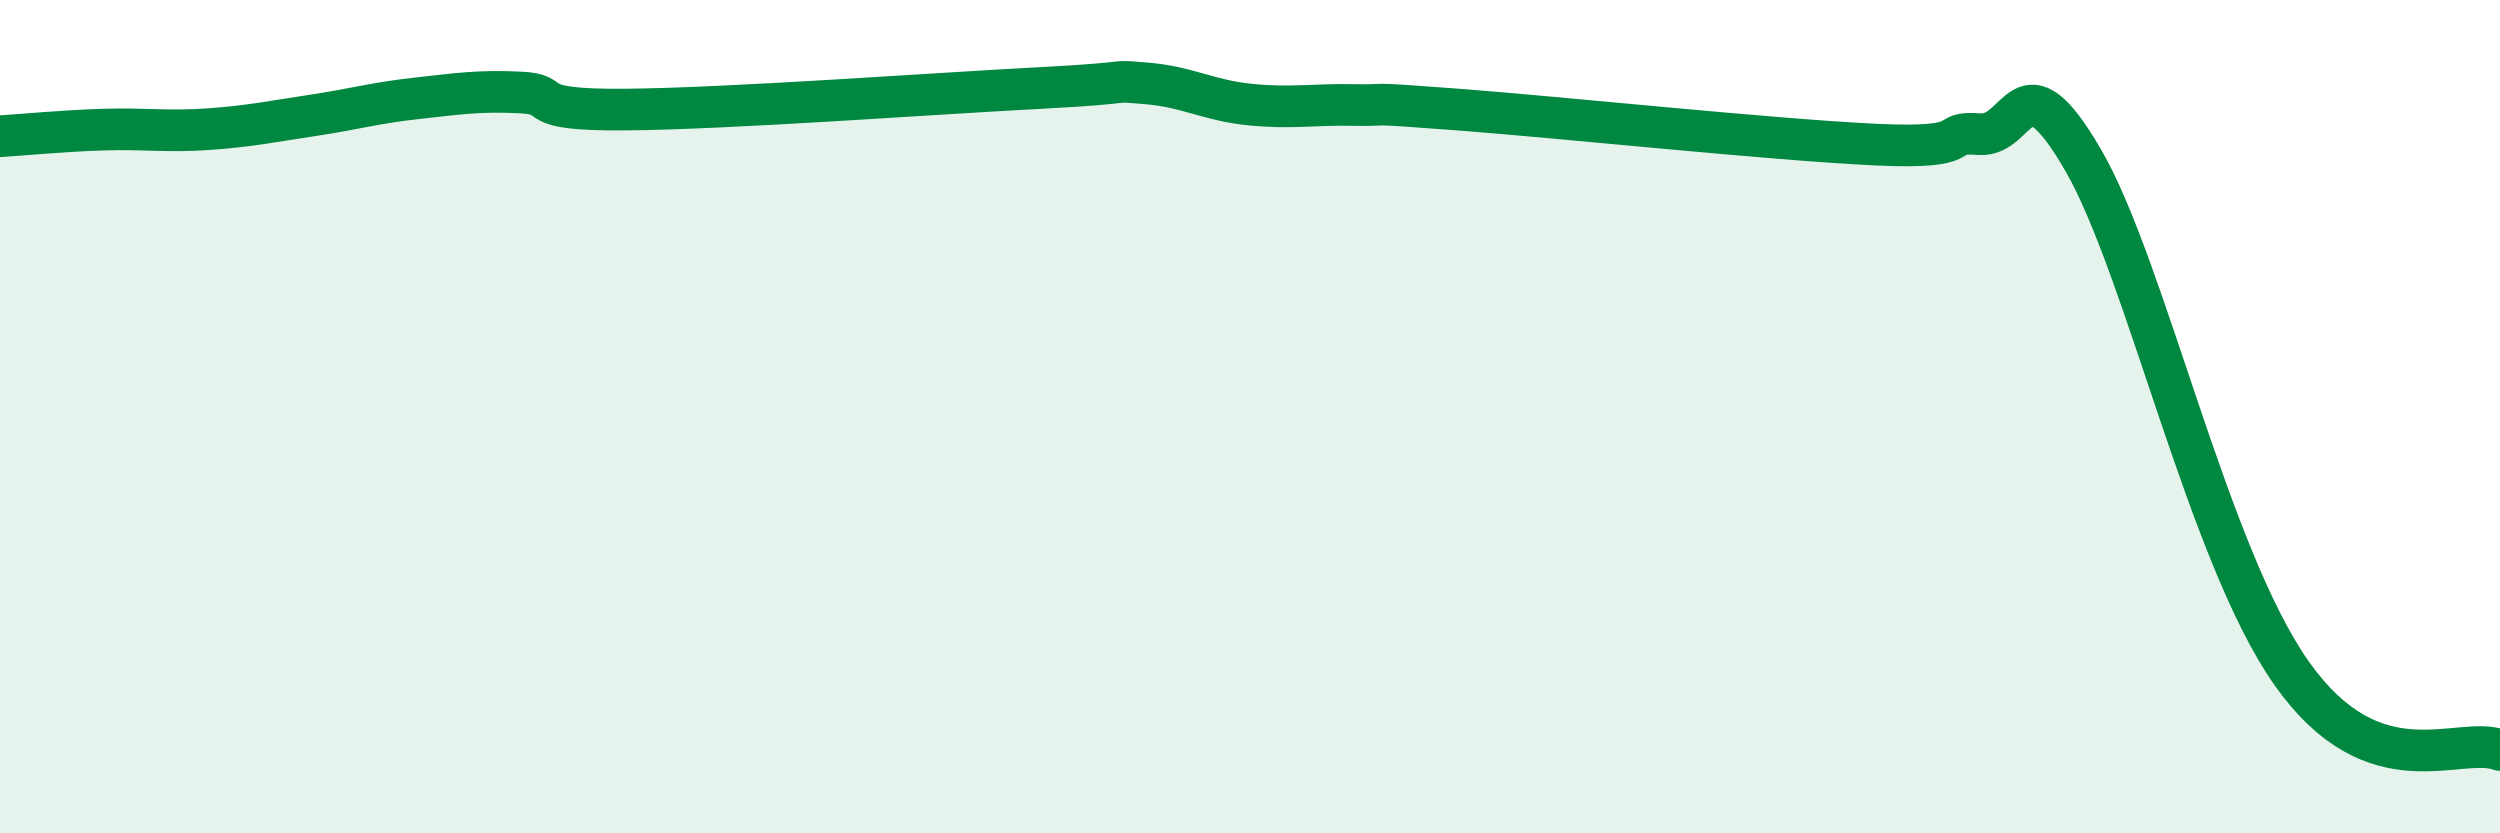
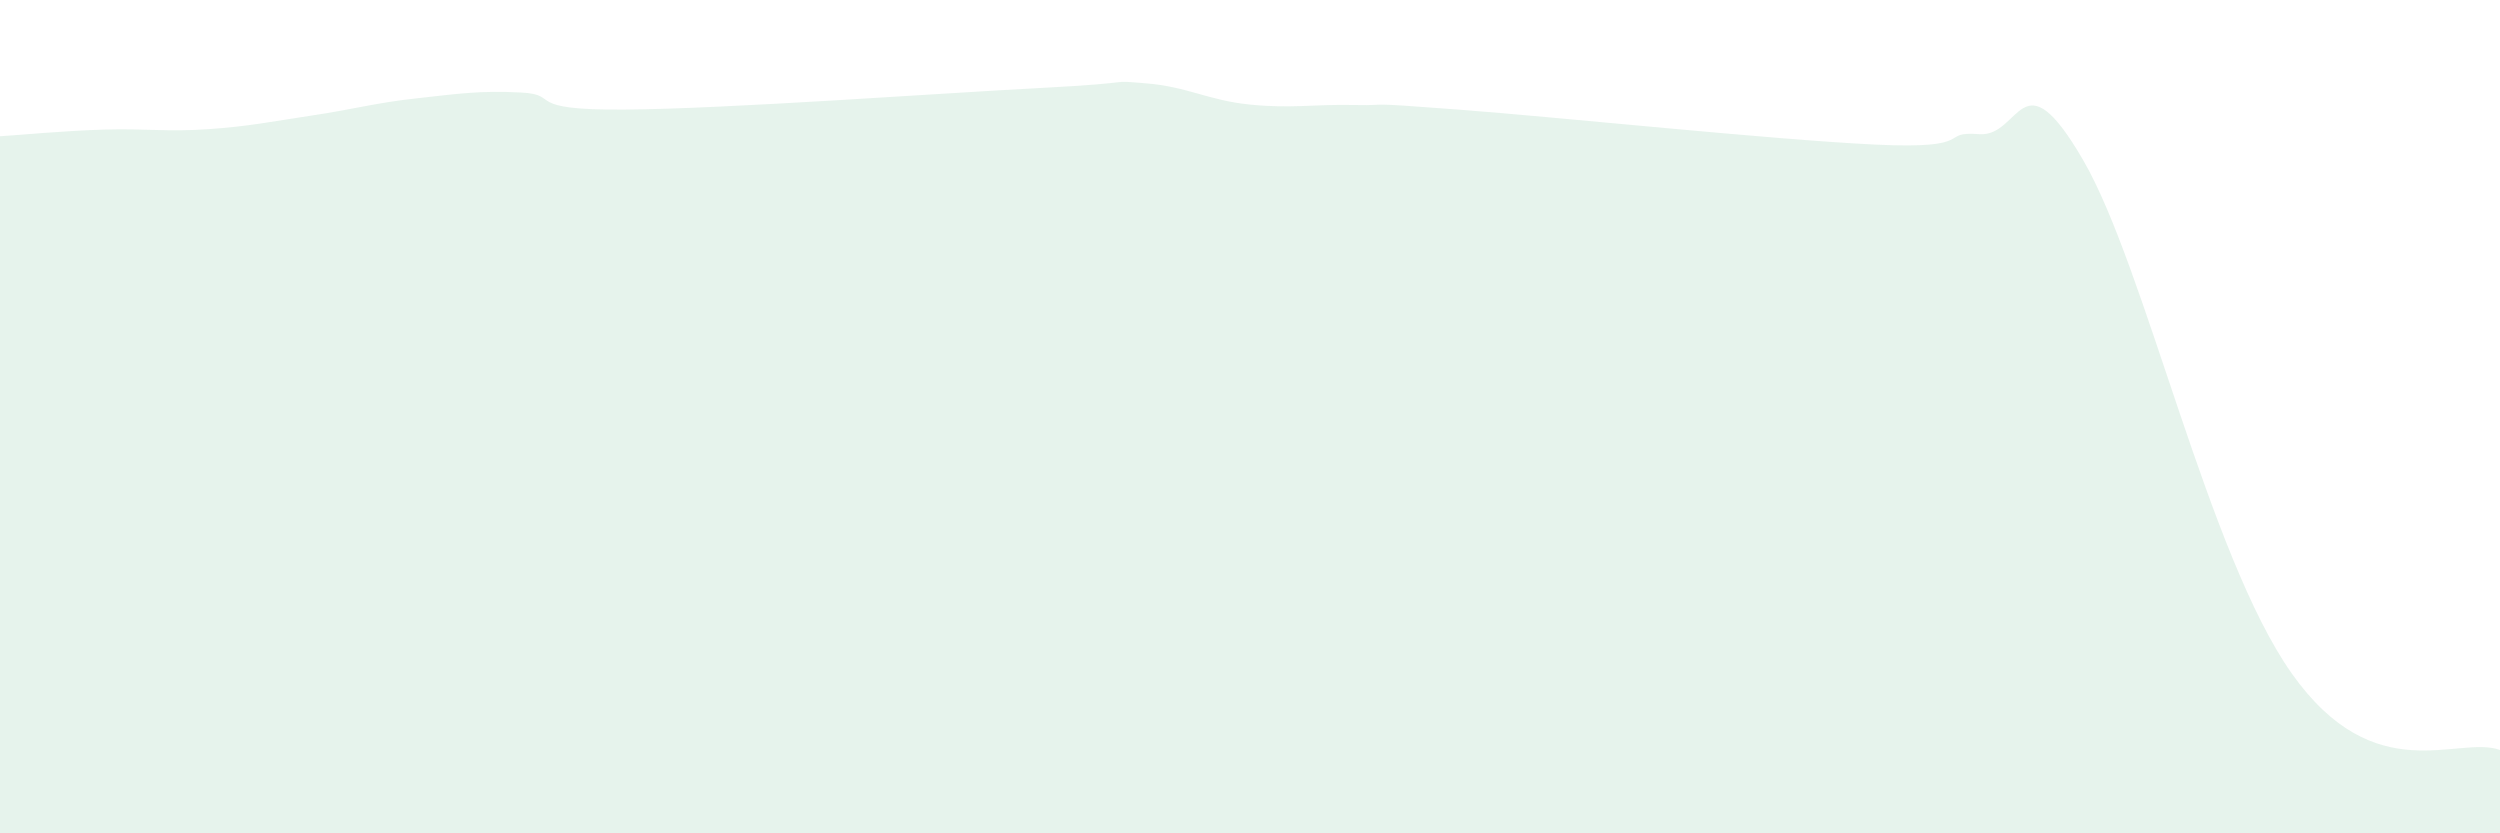
<svg xmlns="http://www.w3.org/2000/svg" width="60" height="20" viewBox="0 0 60 20">
  <path d="M 0,3.27 C 0.5,3.24 1.5,3.14 2.5,3.11 C 3.5,3.08 4,3.17 5,3.1 C 6,3.03 6.5,2.92 7.5,2.77 C 8.5,2.62 9,2.47 10,2.36 C 11,2.25 11.5,2.17 12.5,2.22 C 13.5,2.27 12.5,2.65 15,2.63 C 17.5,2.61 22.5,2.24 25,2.11 C 27.5,1.98 26.5,1.92 27.5,2 C 28.5,2.08 29,2.41 30,2.51 C 31,2.61 31.5,2.5 32.5,2.52 C 33.5,2.54 32.5,2.44 35,2.63 C 37.5,2.82 42.5,3.35 45,3.47 C 47.5,3.59 46.5,3.14 47.5,3.22 C 48.5,3.3 48.5,1.26 50,3.85 C 51.5,6.44 53,13.33 55,16.16 C 57,18.99 59,17.63 60,18L60 20L0 20Z" fill="#008740" opacity="0.1" stroke-linecap="round" stroke-linejoin="round" />
-   <path d="M 0,3.27 C 0.5,3.24 1.5,3.14 2.5,3.11 C 3.5,3.08 4,3.17 5,3.1 C 6,3.03 6.5,2.92 7.5,2.77 C 8.5,2.62 9,2.47 10,2.36 C 11,2.25 11.5,2.17 12.5,2.22 C 13.5,2.27 12.5,2.65 15,2.63 C 17.5,2.61 22.5,2.24 25,2.11 C 27.5,1.98 26.5,1.92 27.5,2 C 28.5,2.08 29,2.41 30,2.51 C 31,2.61 31.5,2.5 32.5,2.52 C 33.5,2.54 32.5,2.44 35,2.63 C 37.5,2.82 42.5,3.35 45,3.47 C 47.5,3.59 46.5,3.14 47.5,3.22 C 48.5,3.3 48.5,1.26 50,3.85 C 51.5,6.44 53,13.33 55,16.16 C 57,18.99 59,17.63 60,18" stroke="#008740" stroke-width="1" fill="none" stroke-linecap="round" stroke-linejoin="round" />
</svg>